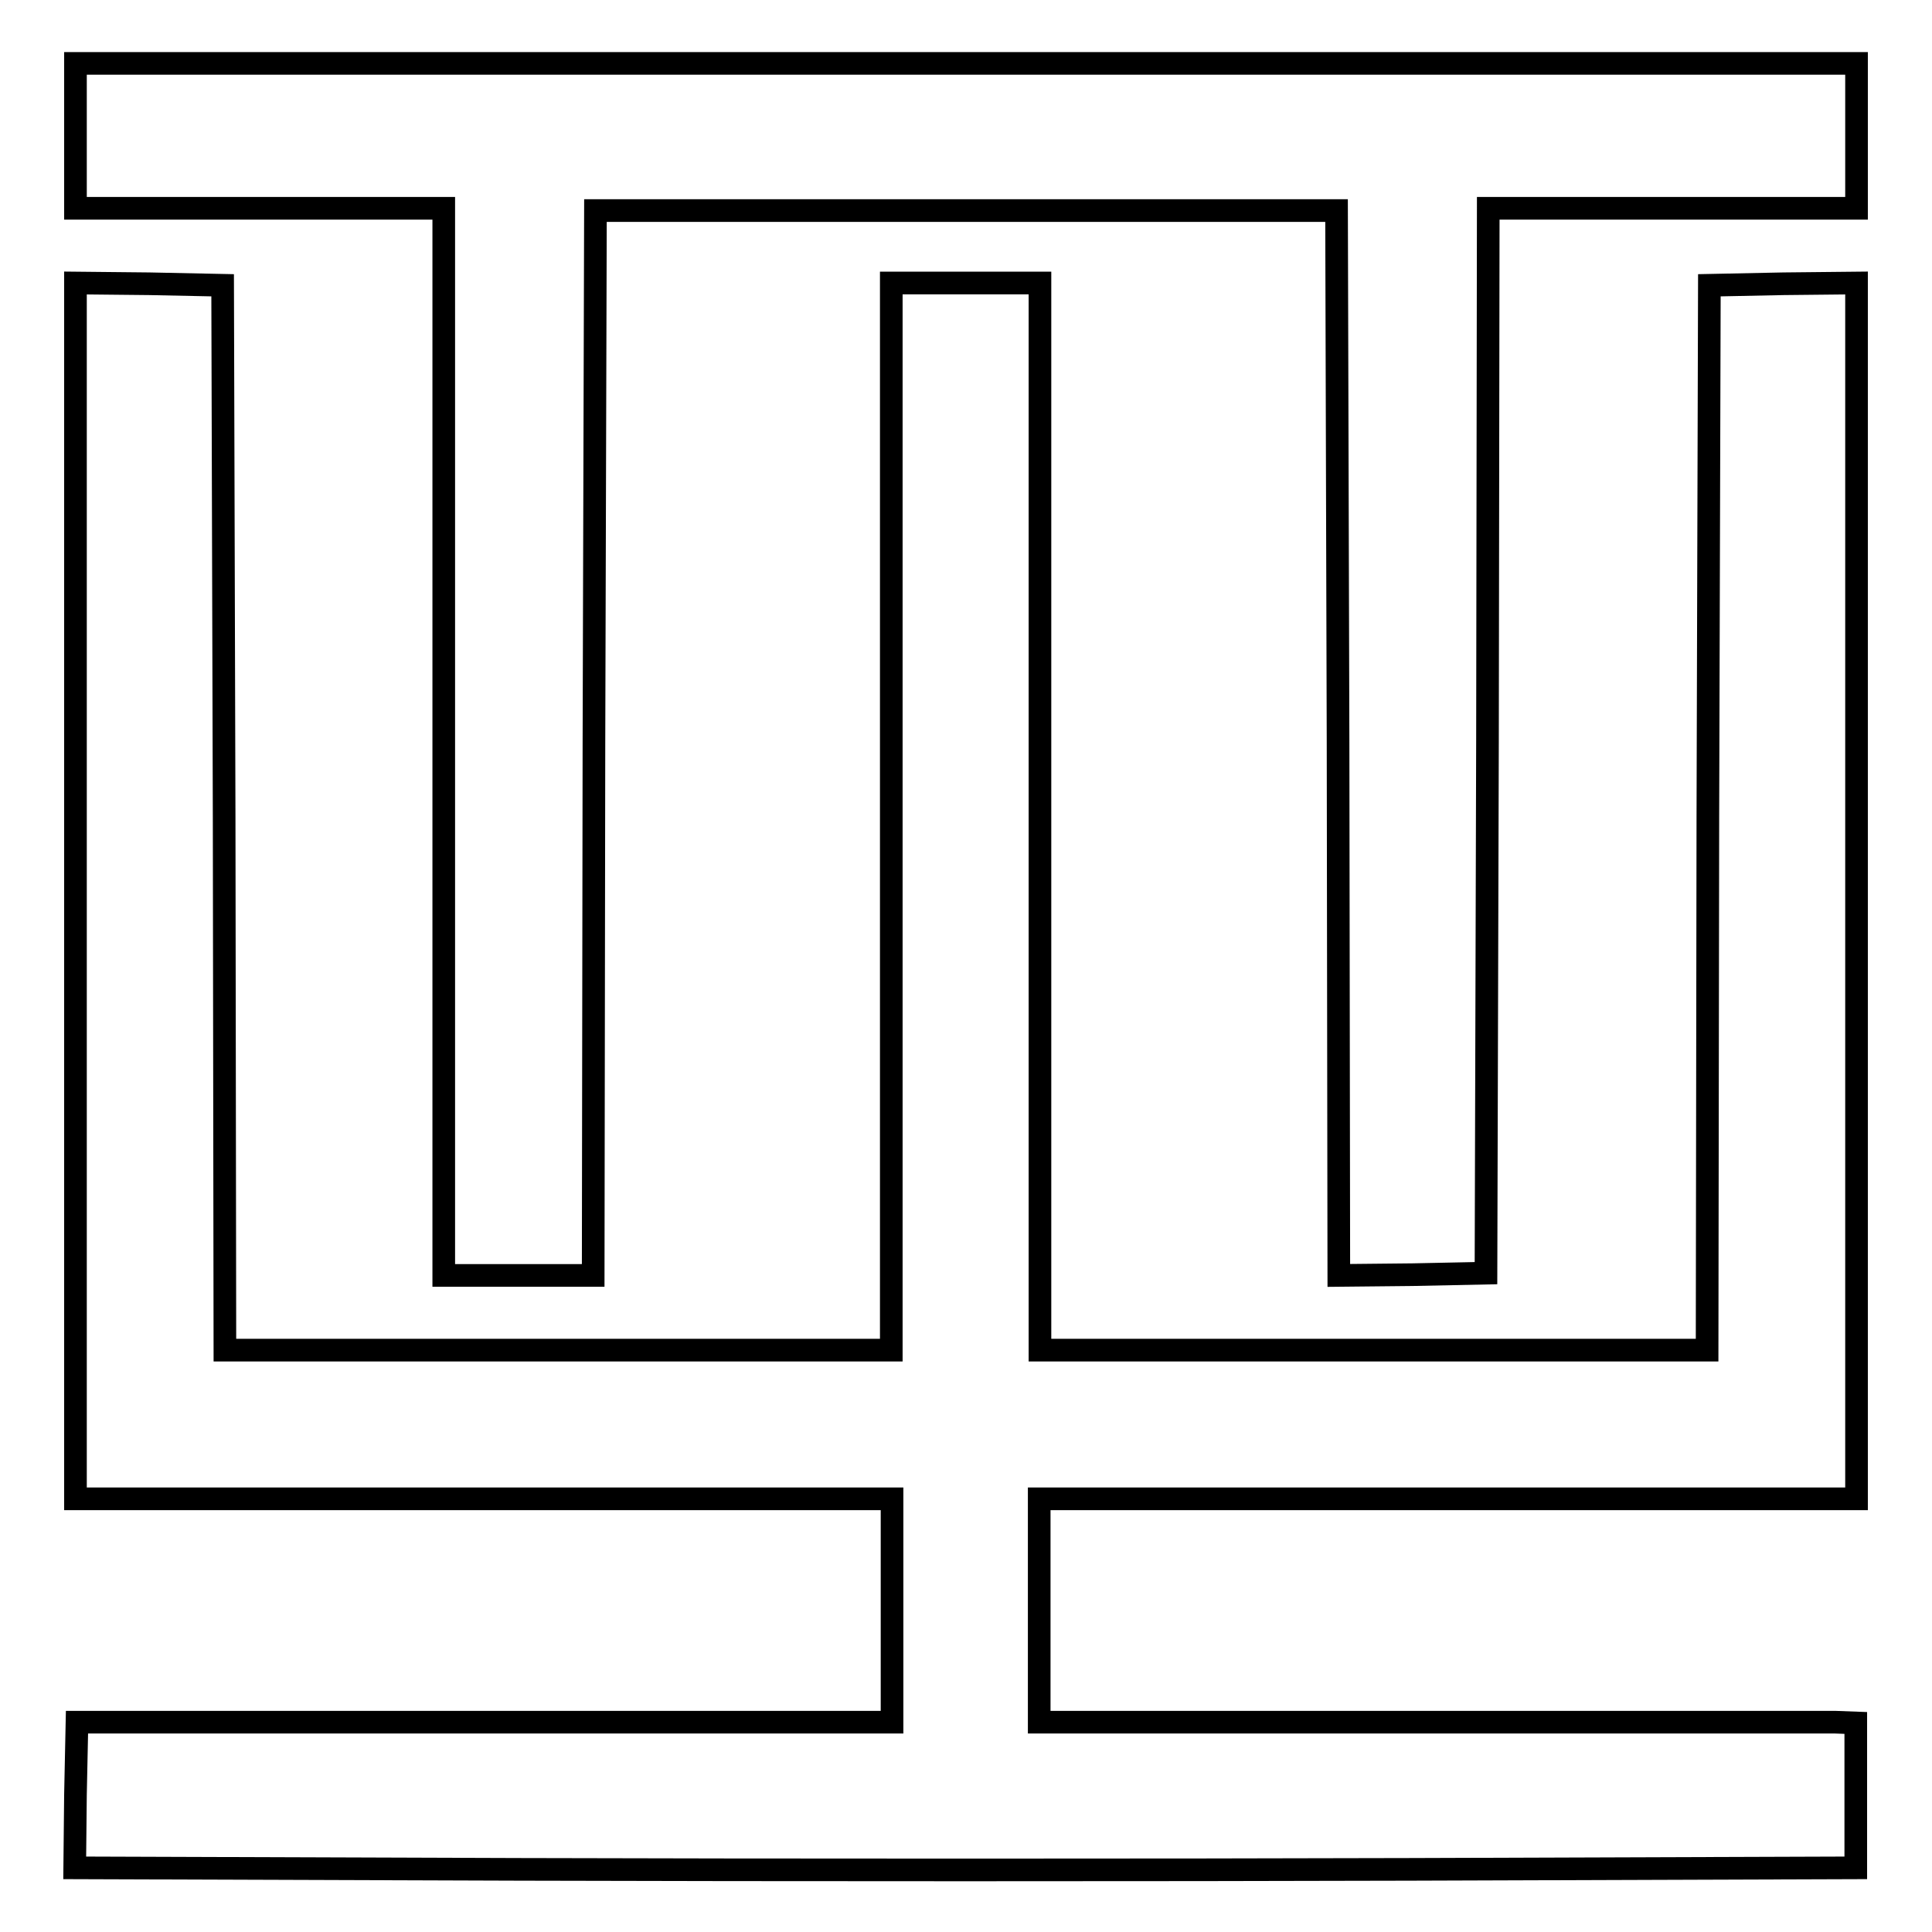
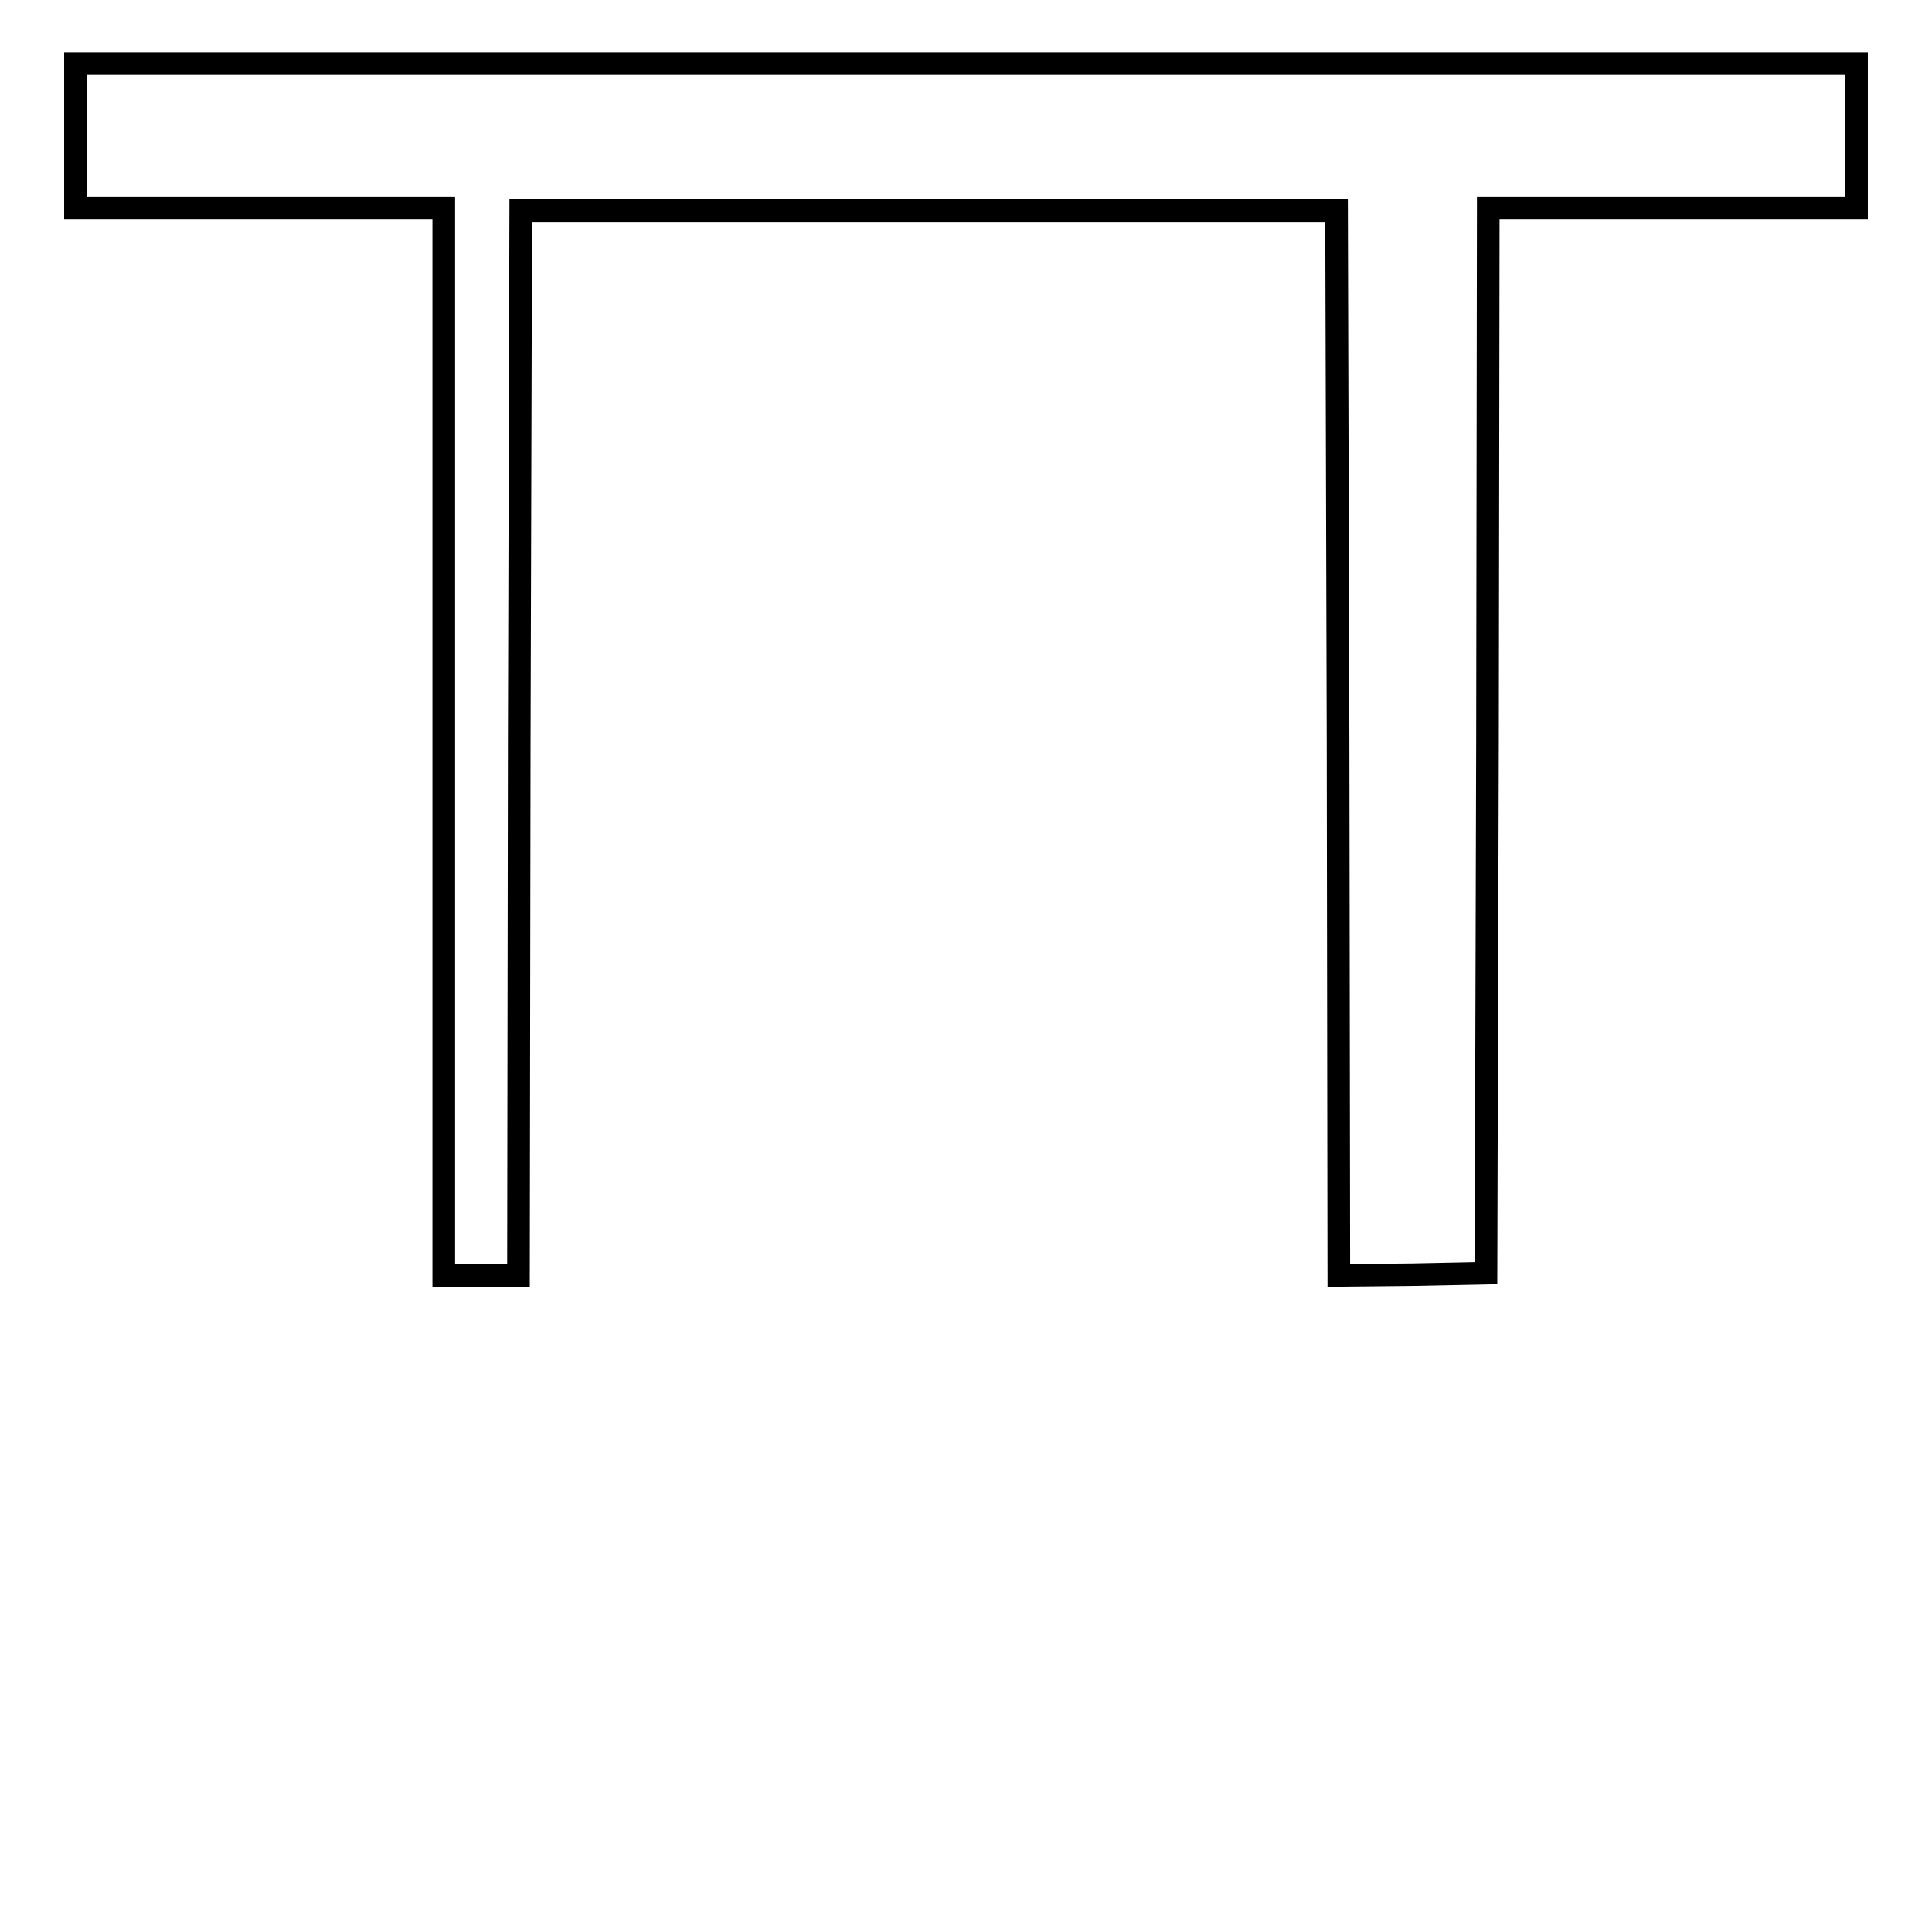
<svg xmlns="http://www.w3.org/2000/svg" version="1.1" x="0px" y="0px" viewBox="0 0 256 256" enable-background="new 0 0 256 256" xml:space="preserve">
  <g>
    <g>
      <g>
-         <path stroke-width="3" fill-opacity="0" stroke="#000000" d="M10,18v9.6h24.4h24.4v70.7V169h9.9h9.9l0.1-70.6l0.2-70.5H128h49.1l0.2,70.6l0.1,70.5l9.8-0.1l9.7-0.2l0.2-70.6l0.1-70.5h24.4H246V18V8.4H128H10V18z" />
-         <path stroke-width="3" fill-opacity="0" stroke="#000000" d="M10,118v80.6h54.1h54.1v14.8v14.8H64.2h-54l-0.2,9.6l-0.1,9.7l59,0.2c32.4,0.1,85.6,0.1,118,0l59-0.2v-9.6v-9.6l-2.7-0.1c-1.5,0-25.8,0-54.1,0h-51.4v-14.8v-14.8h54.1H246V118V37.5l-9.7,0.1l-9.8,0.2l-0.2,70.5l-0.1,70.6h-44.2h-44.2v-70.7V37.5H128h-9.9v70.7v70.7H73.9H29.8l-0.1-70.6l-0.2-70.5l-9.7-0.2L10,37.5V118z" />
+         <path stroke-width="3" fill-opacity="0" stroke="#000000" d="M10,18v9.6h24.4h24.4v70.7V169h9.9l0.1-70.6l0.2-70.5H128h49.1l0.2,70.6l0.1,70.5l9.8-0.1l9.7-0.2l0.2-70.6l0.1-70.5h24.4H246V18V8.4H128H10V18z" />
      </g>
    </g>
  </g>
</svg>